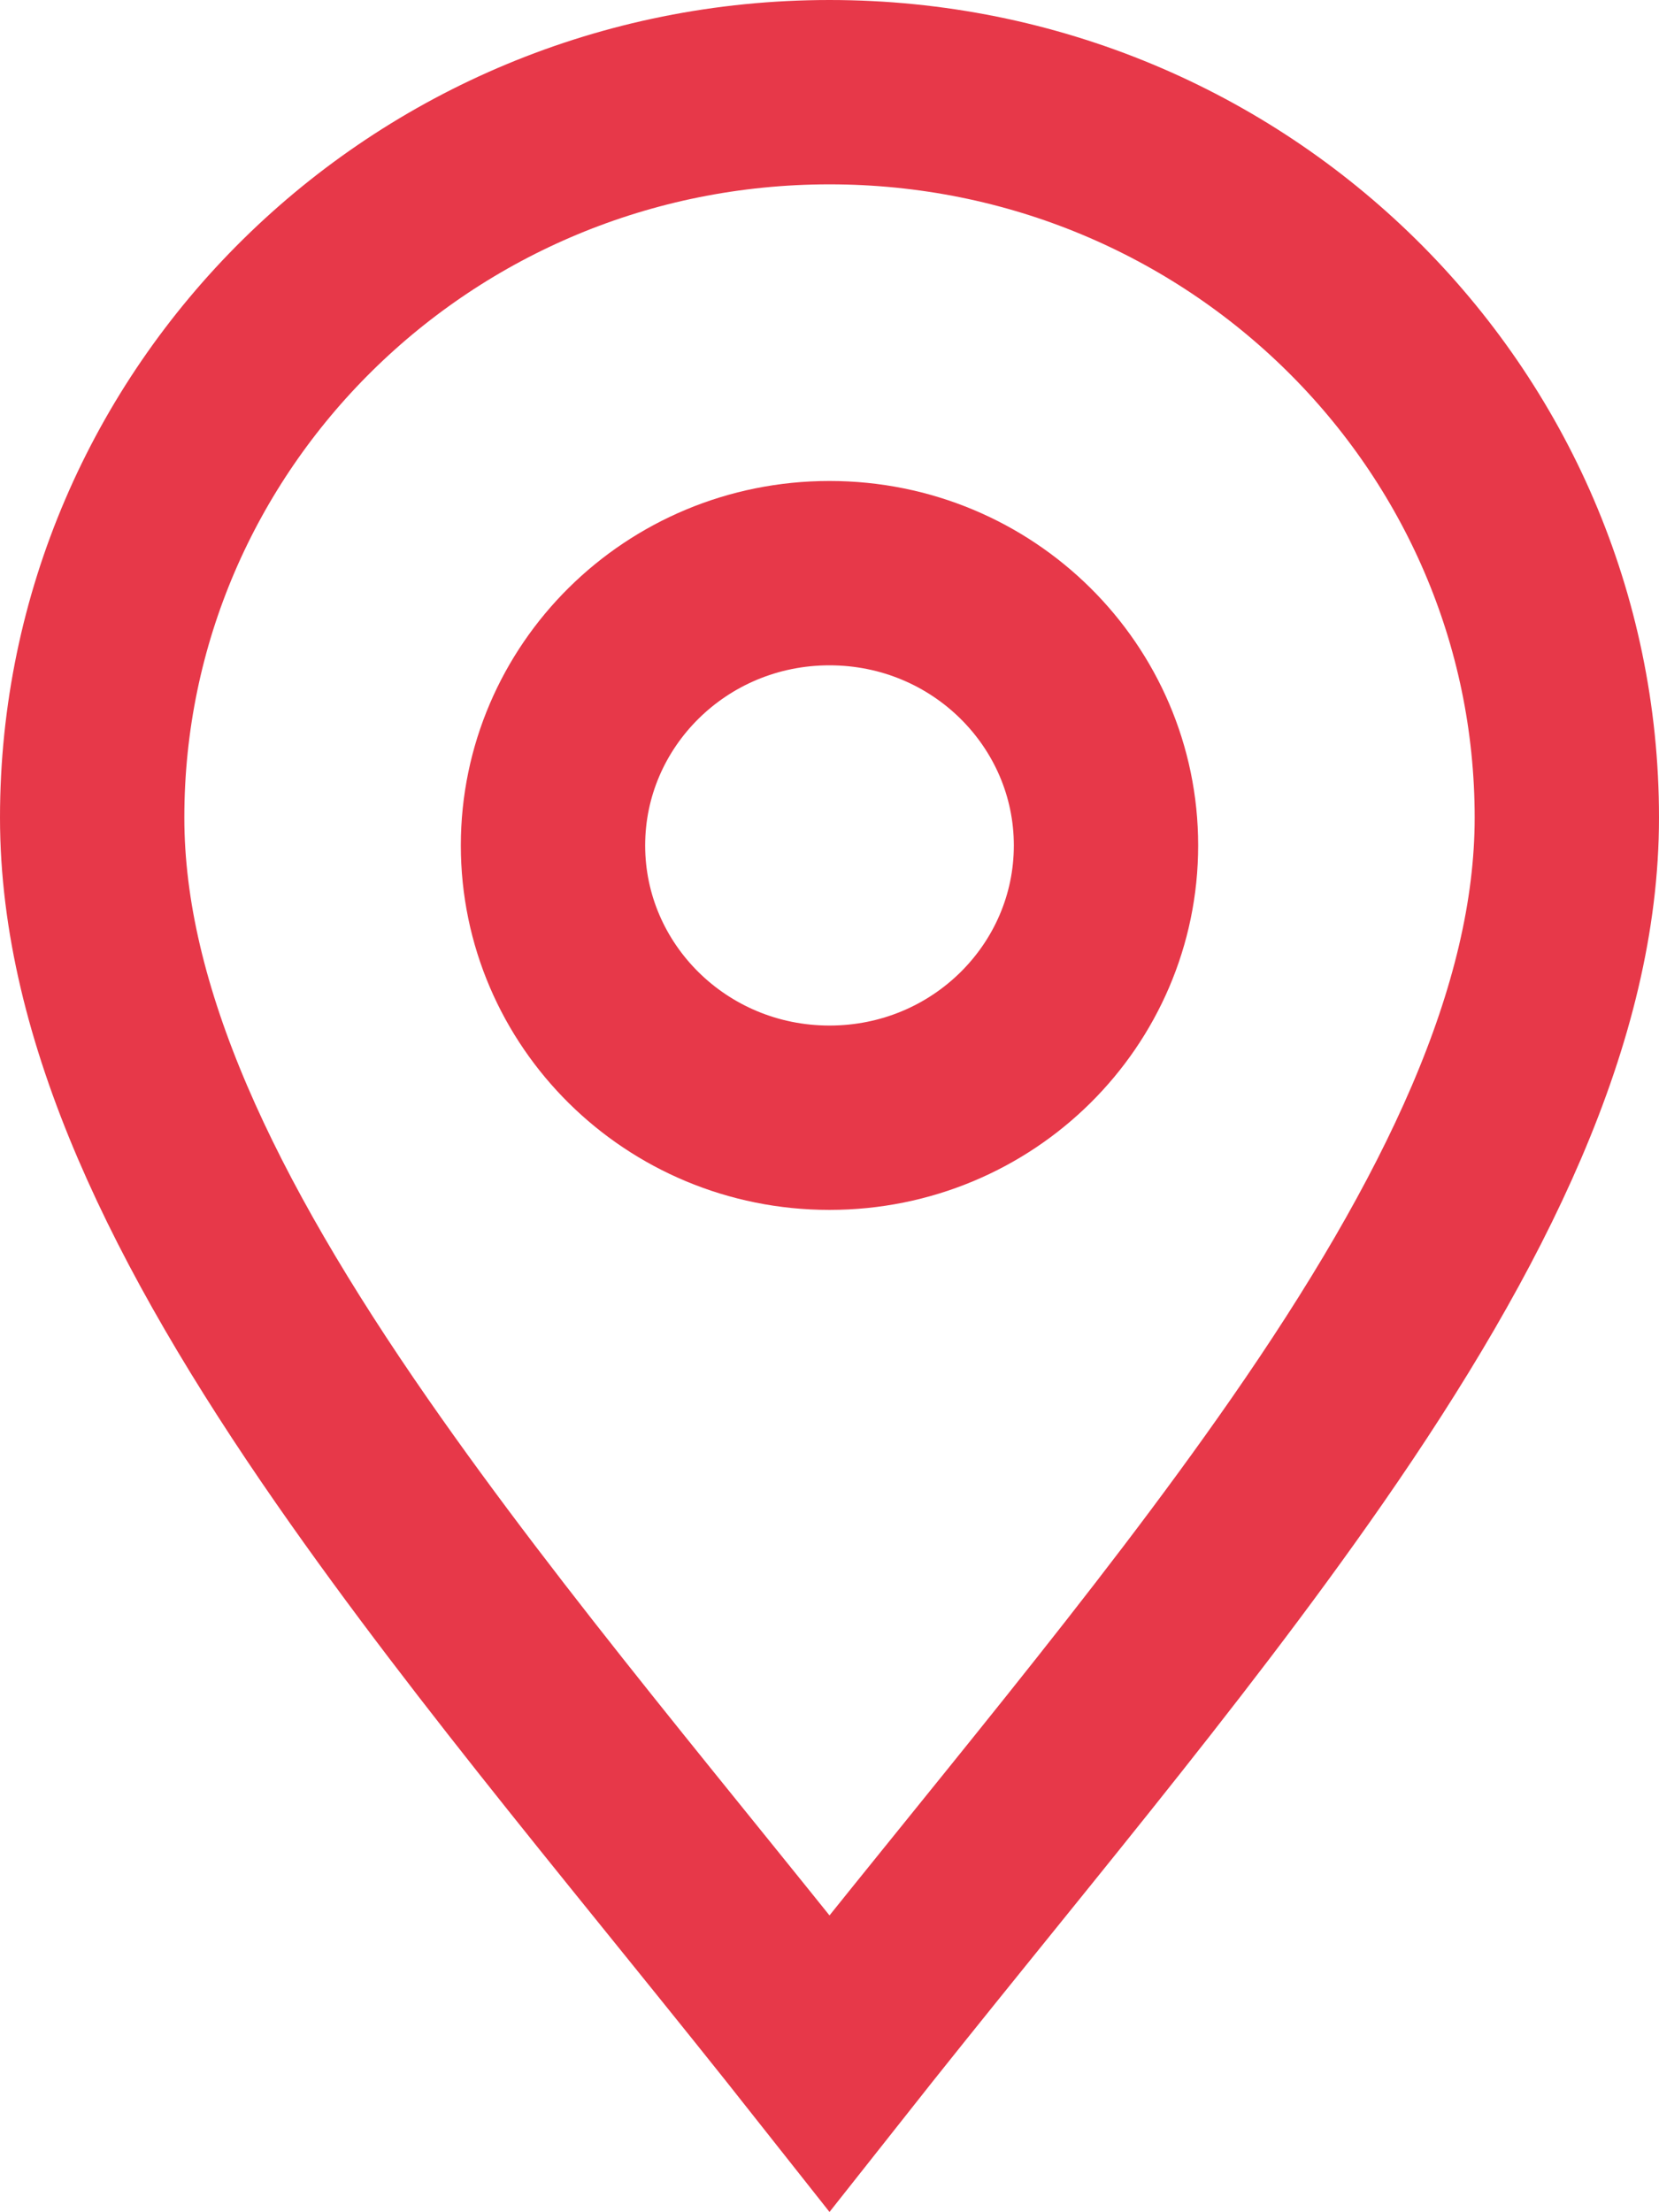
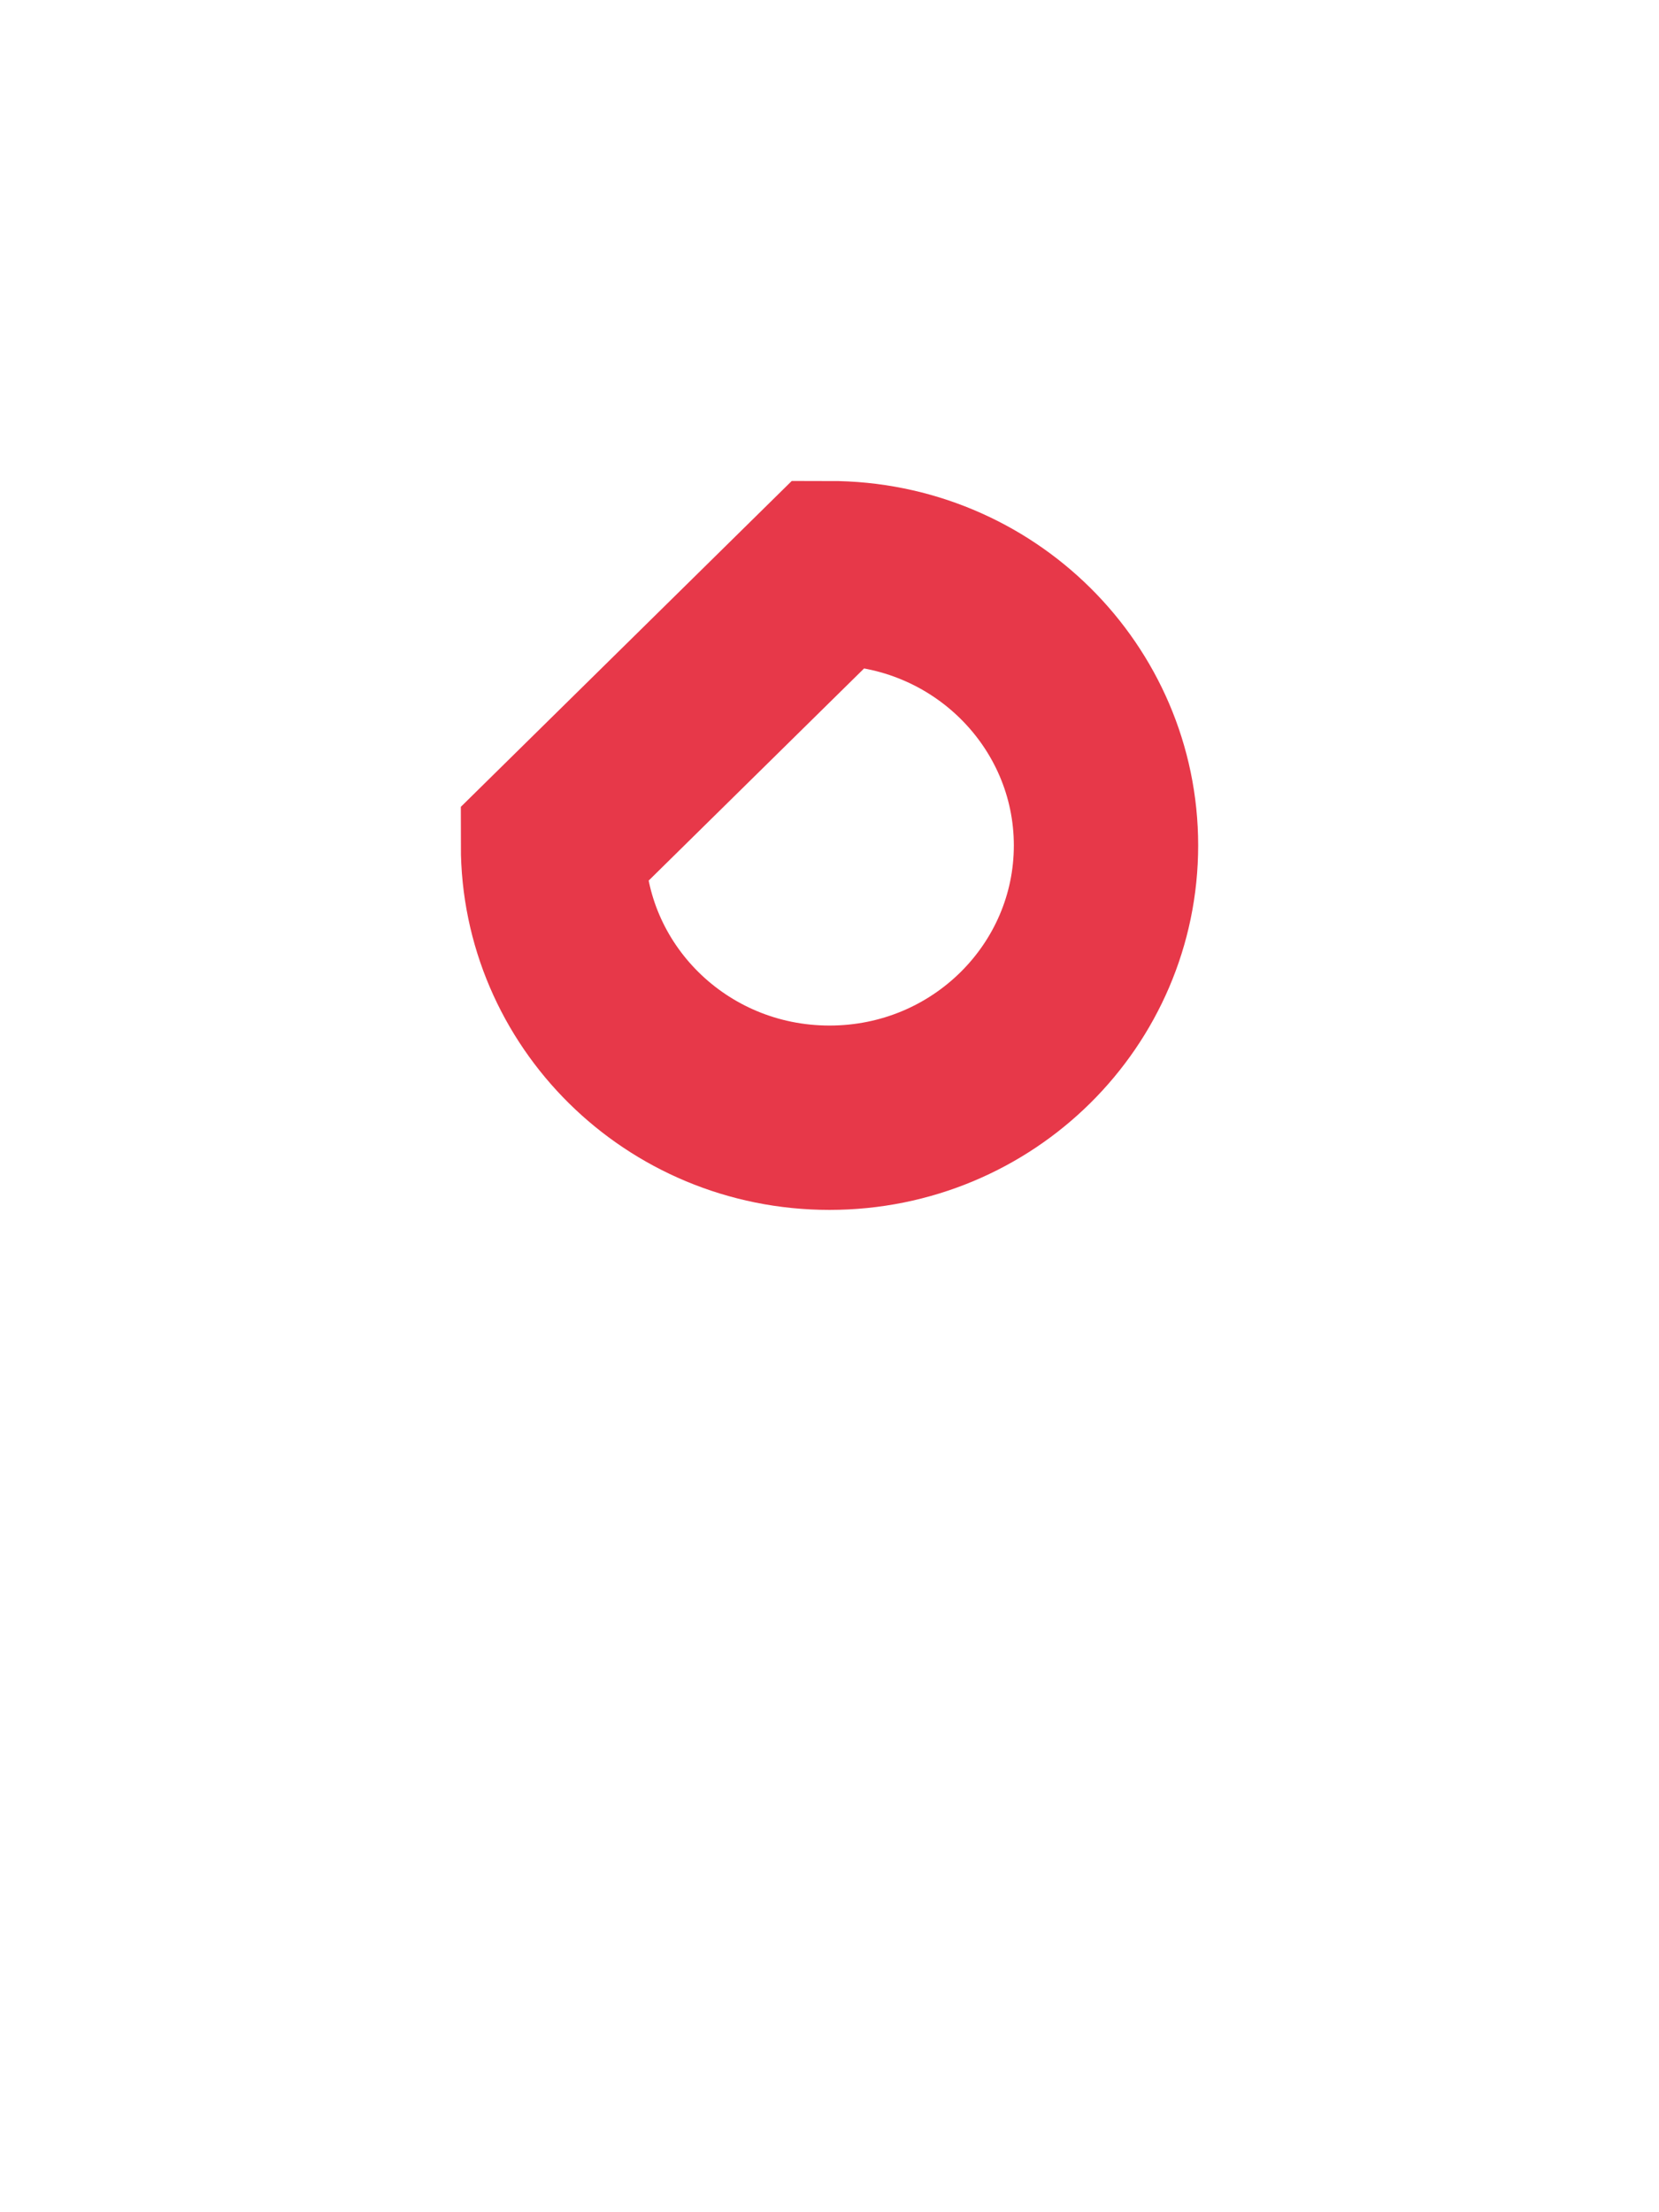
<svg xmlns="http://www.w3.org/2000/svg" width="9" height="12" viewBox="0 0 9 12" fill="none">
-   <path d="M4.5 0.5C6.716 0.5 8.5 2.268 8.5 4.435C8.5 5.498 7.953 6.63 7.09 7.872C6.329 8.967 5.41 10.04 4.5 11.192C3.59 10.04 2.671 8.967 1.91 7.872C1.047 6.63 0.5 5.498 0.5 4.435C0.5 2.268 2.284 0.5 4.5 0.5Z" stroke="#E73849" />
-   <path d="M4.5 3.109C5.334 3.109 6 3.776 6 4.586C6 5.397 5.334 6.063 4.5 6.063C3.667 6.063 3 5.397 3 4.586C3 3.776 3.666 3.109 4.5 3.109Z" stroke="#E73849" />
+   <path d="M4.5 3.109C5.334 3.109 6 3.776 6 4.586C6 5.397 5.334 6.063 4.5 6.063C3.667 6.063 3 5.397 3 4.586Z" stroke="#E73849" />
</svg>